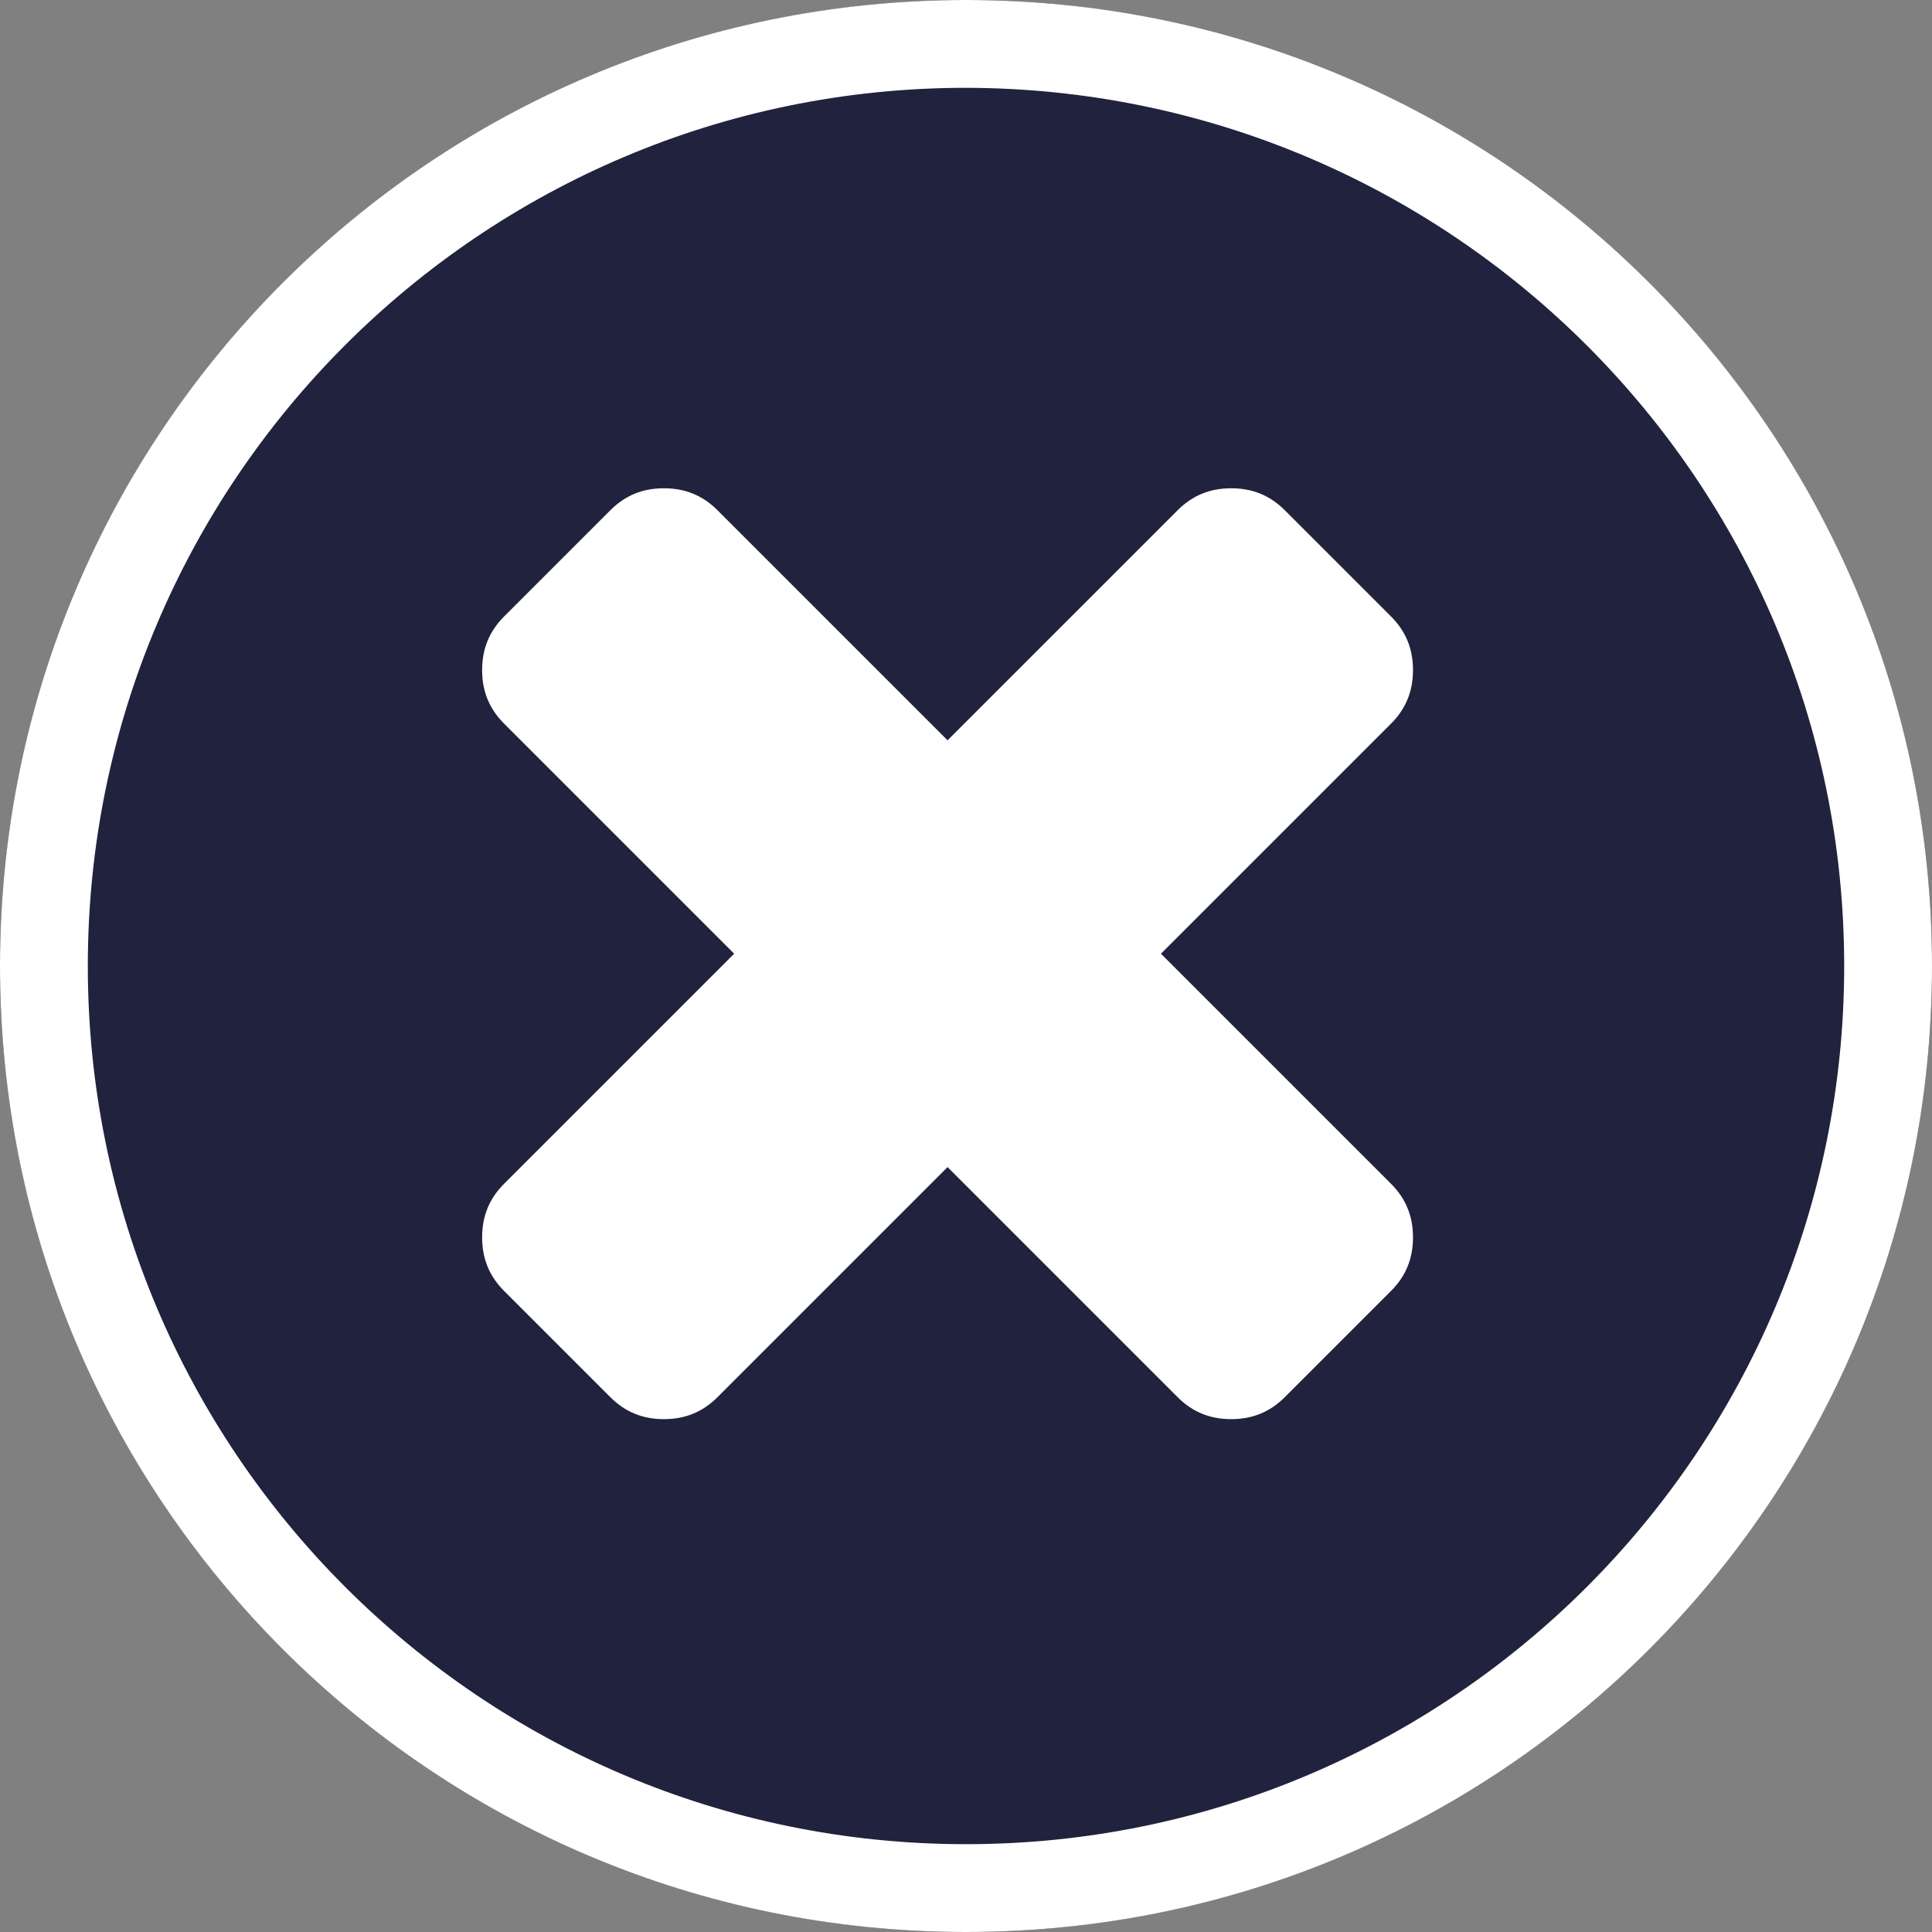
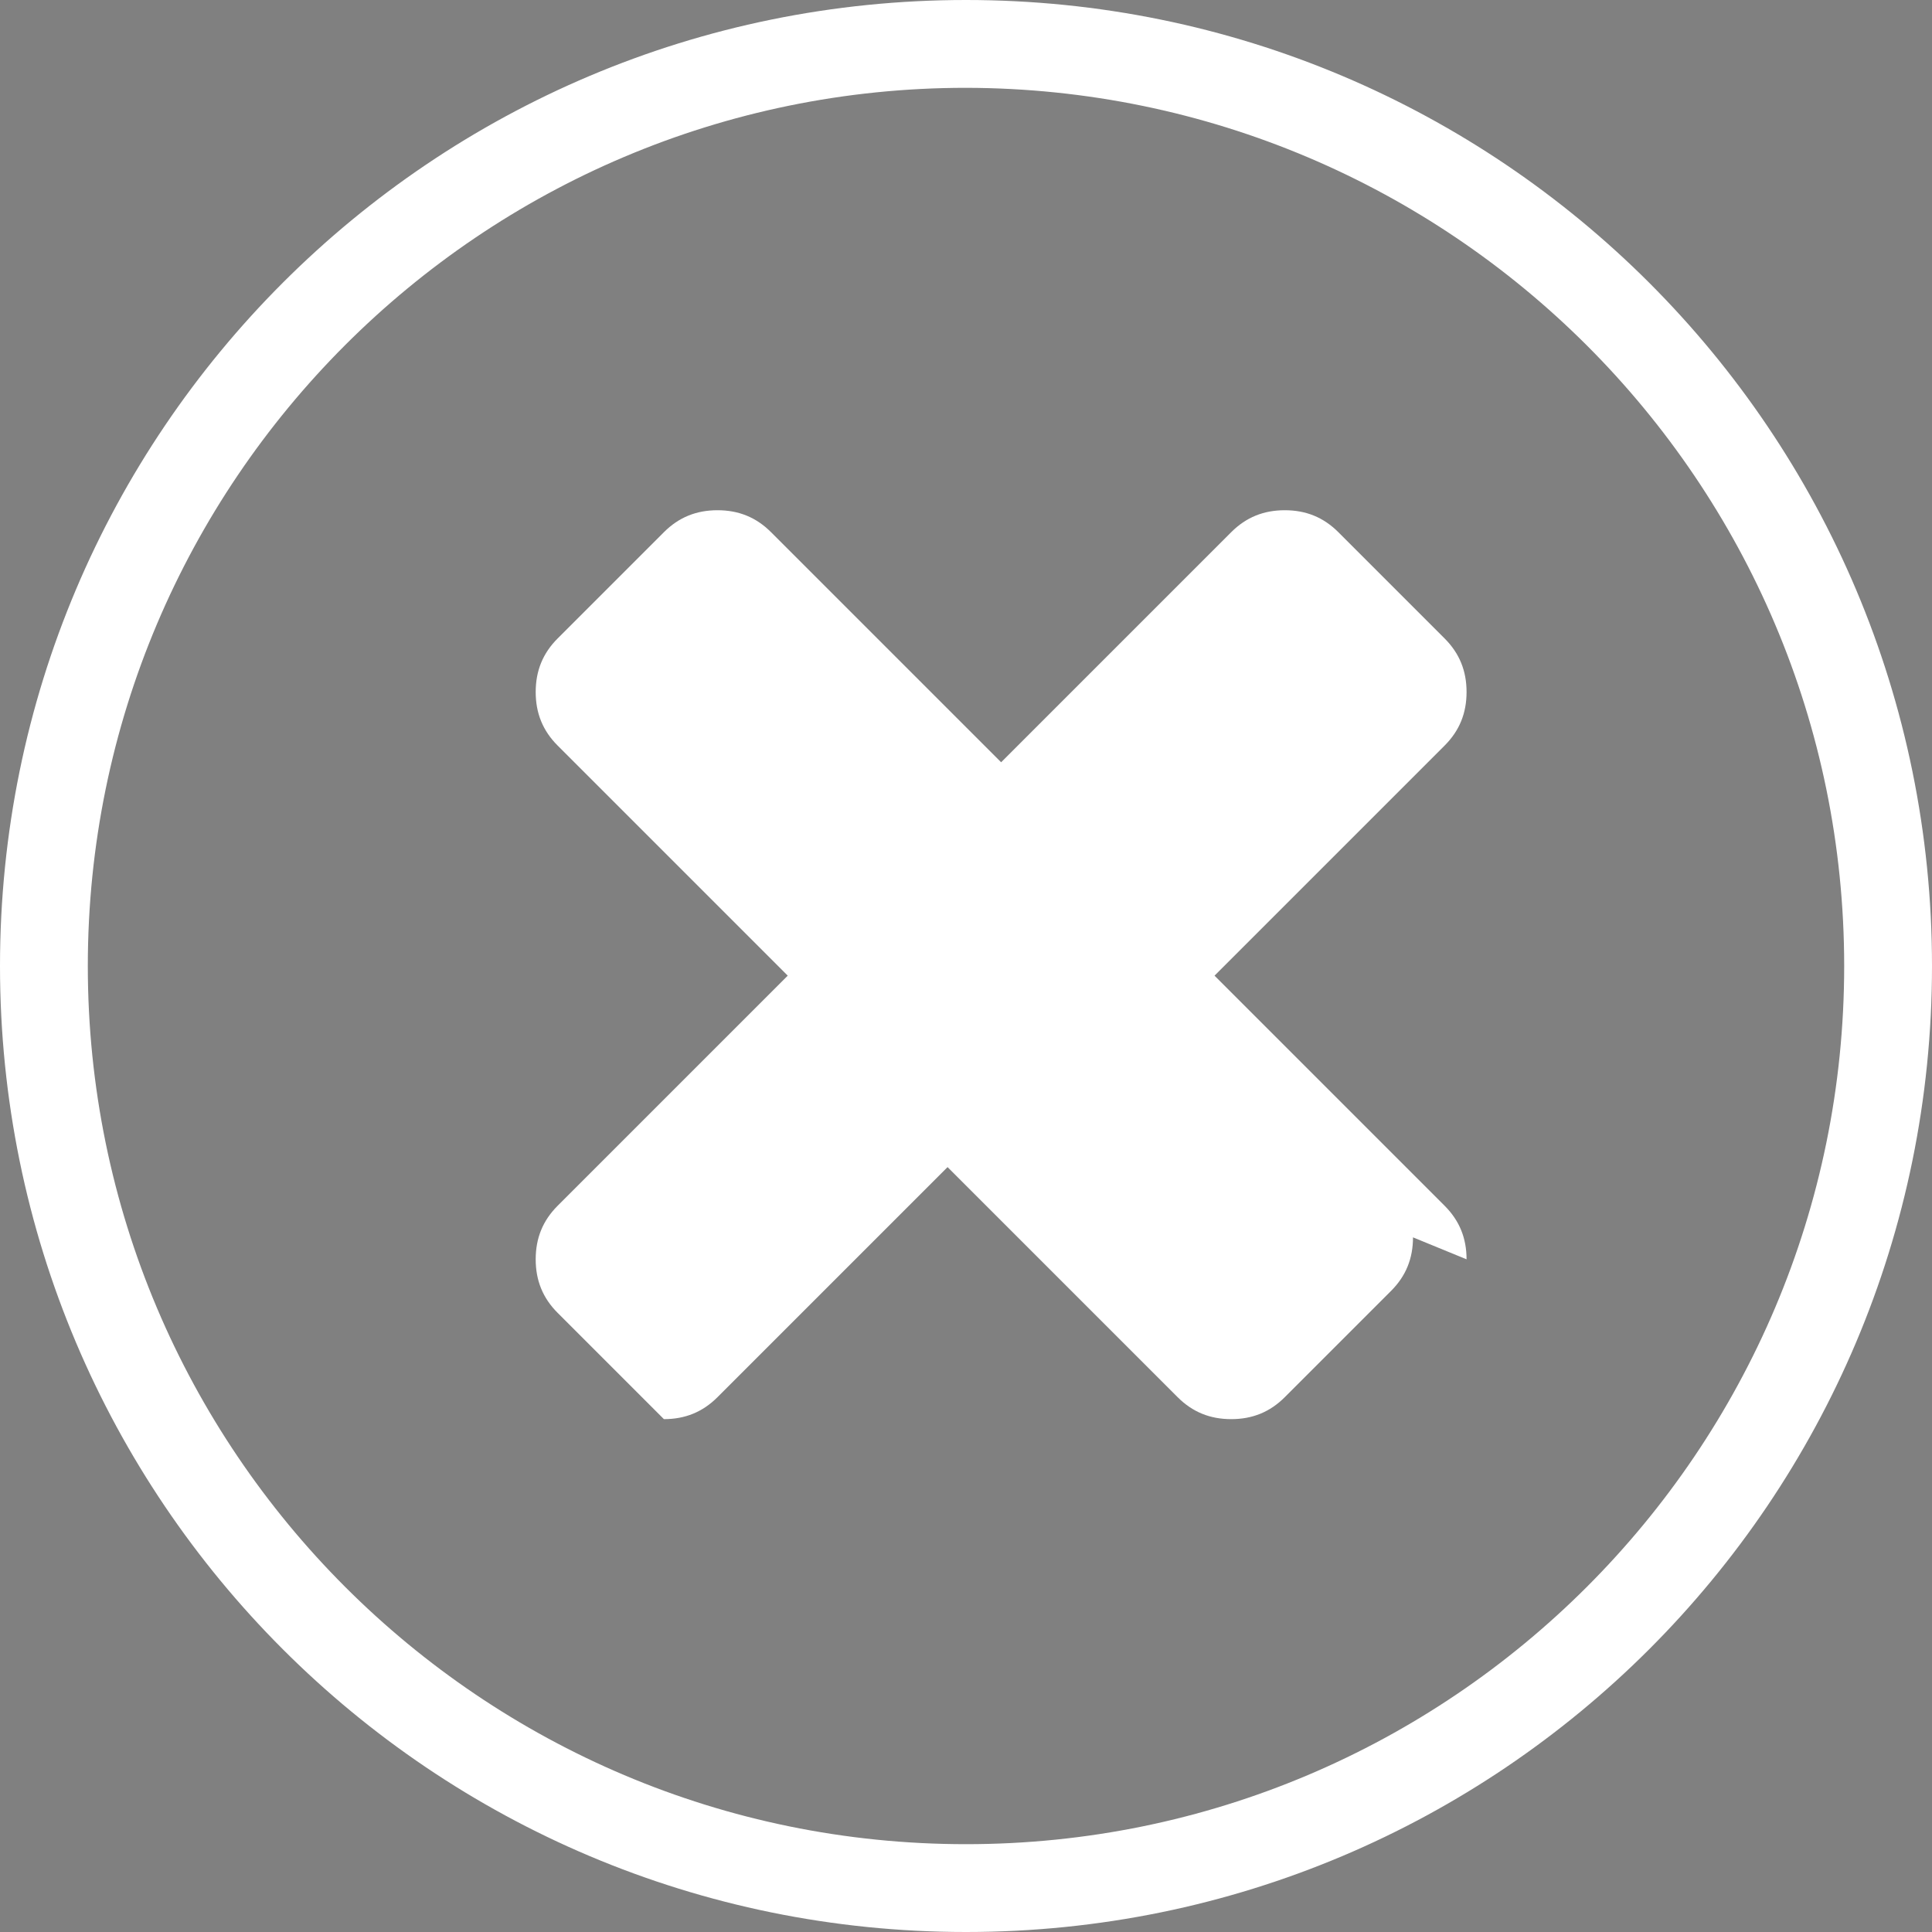
<svg xmlns="http://www.w3.org/2000/svg" width="22" height="22" viewBox="0 0 22 22">
  <rect x="0" y="0" width="22" height="22" fill="#808080" stroke="none" />
-   <circle cx="11" cy="11" r="11" fill="#20223e" stroke-width="0" />
  <path d="m11,1C5.48,1,1,5.48,1,11s4.48,10,10,10,10-4.48,10-10c0-5.52-4.48-9.99-10-10m0-1c6.08,0,11,4.92,11,11s-4.92,11-11,11S0,17.08,0,11,4.92,0,11,0Z" fill="#fff" stroke-width="0" />
  <g isolation="isolate">
-     <path d="m16.09,14.09c0,.24-.08.44-.25.61l-1.21,1.21c-.17.17-.37.25-.61.25s-.44-.08-.61-.25l-2.62-2.62-2.62,2.62c-.17.17-.37.25-.61.25s-.44-.08-.61-.25l-1.21-1.21c-.17-.17-.25-.37-.25-.61s.08-.44.25-.61l2.62-2.62-2.62-2.62c-.17-.17-.25-.37-.25-.61s.08-.44.25-.61l1.21-1.21c.17-.17.37-.25.61-.25s.44.08.61.25l2.62,2.62,2.62-2.62c.17-.17.37-.25.61-.25s.44.08.61.25l1.21,1.21c.17.17.25.37.25.61s-.08.44-.25.61l-2.62,2.62,2.62,2.62c.17.17.25.37.25.61Z" fill="#fff" stroke-width="0" />
+     <path d="m16.09,14.09c0,.24-.08.44-.25.61l-1.21,1.21c-.17.17-.37.25-.61.25s-.44-.08-.61-.25l-2.62-2.62-2.62,2.62c-.17.17-.37.25-.61.25l-1.21-1.21c-.17-.17-.25-.37-.25-.61s.08-.44.25-.61l2.62-2.62-2.62-2.62c-.17-.17-.25-.37-.25-.61s.08-.44.25-.61l1.21-1.21c.17-.17.37-.25.61-.25s.44.08.61.25l2.62,2.62,2.62-2.62c.17-.17.37-.25.61-.25s.44.08.61.25l1.21,1.21c.17.17.25.37.25.61s-.08.44-.25.61l-2.62,2.62,2.62,2.62c.17.17.25.37.25.61Z" fill="#fff" stroke-width="0" />
  </g>
</svg>